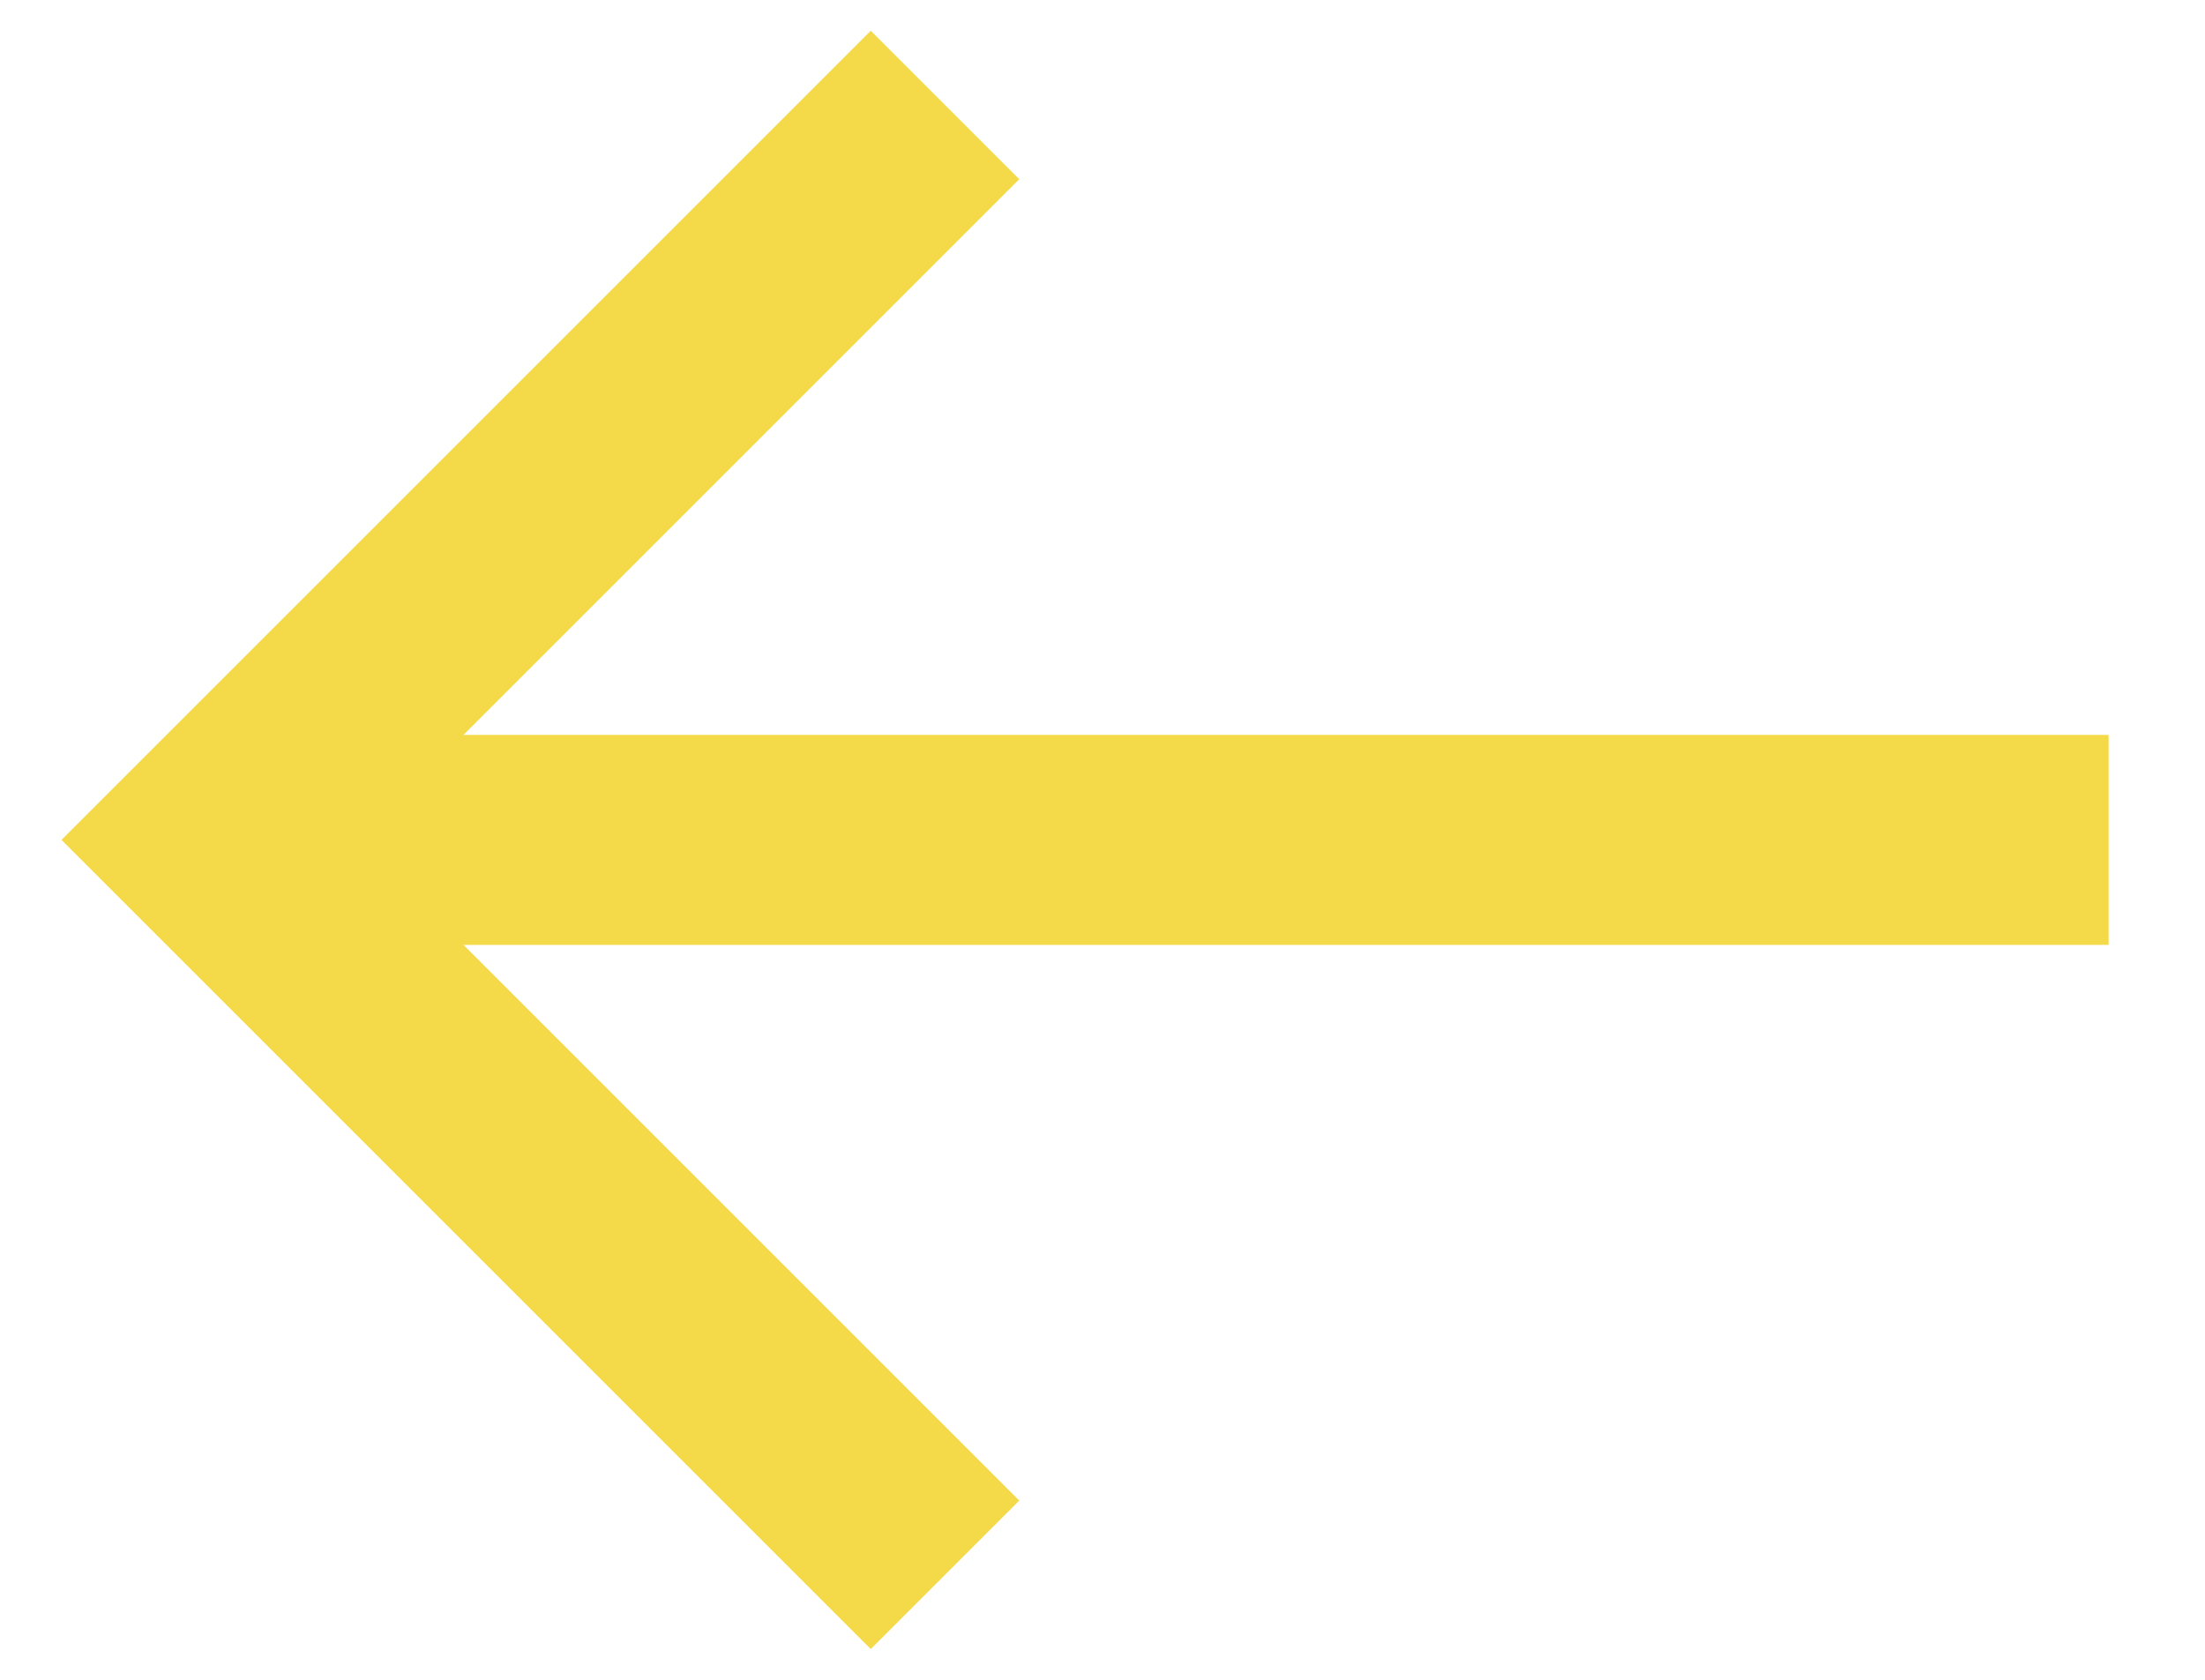
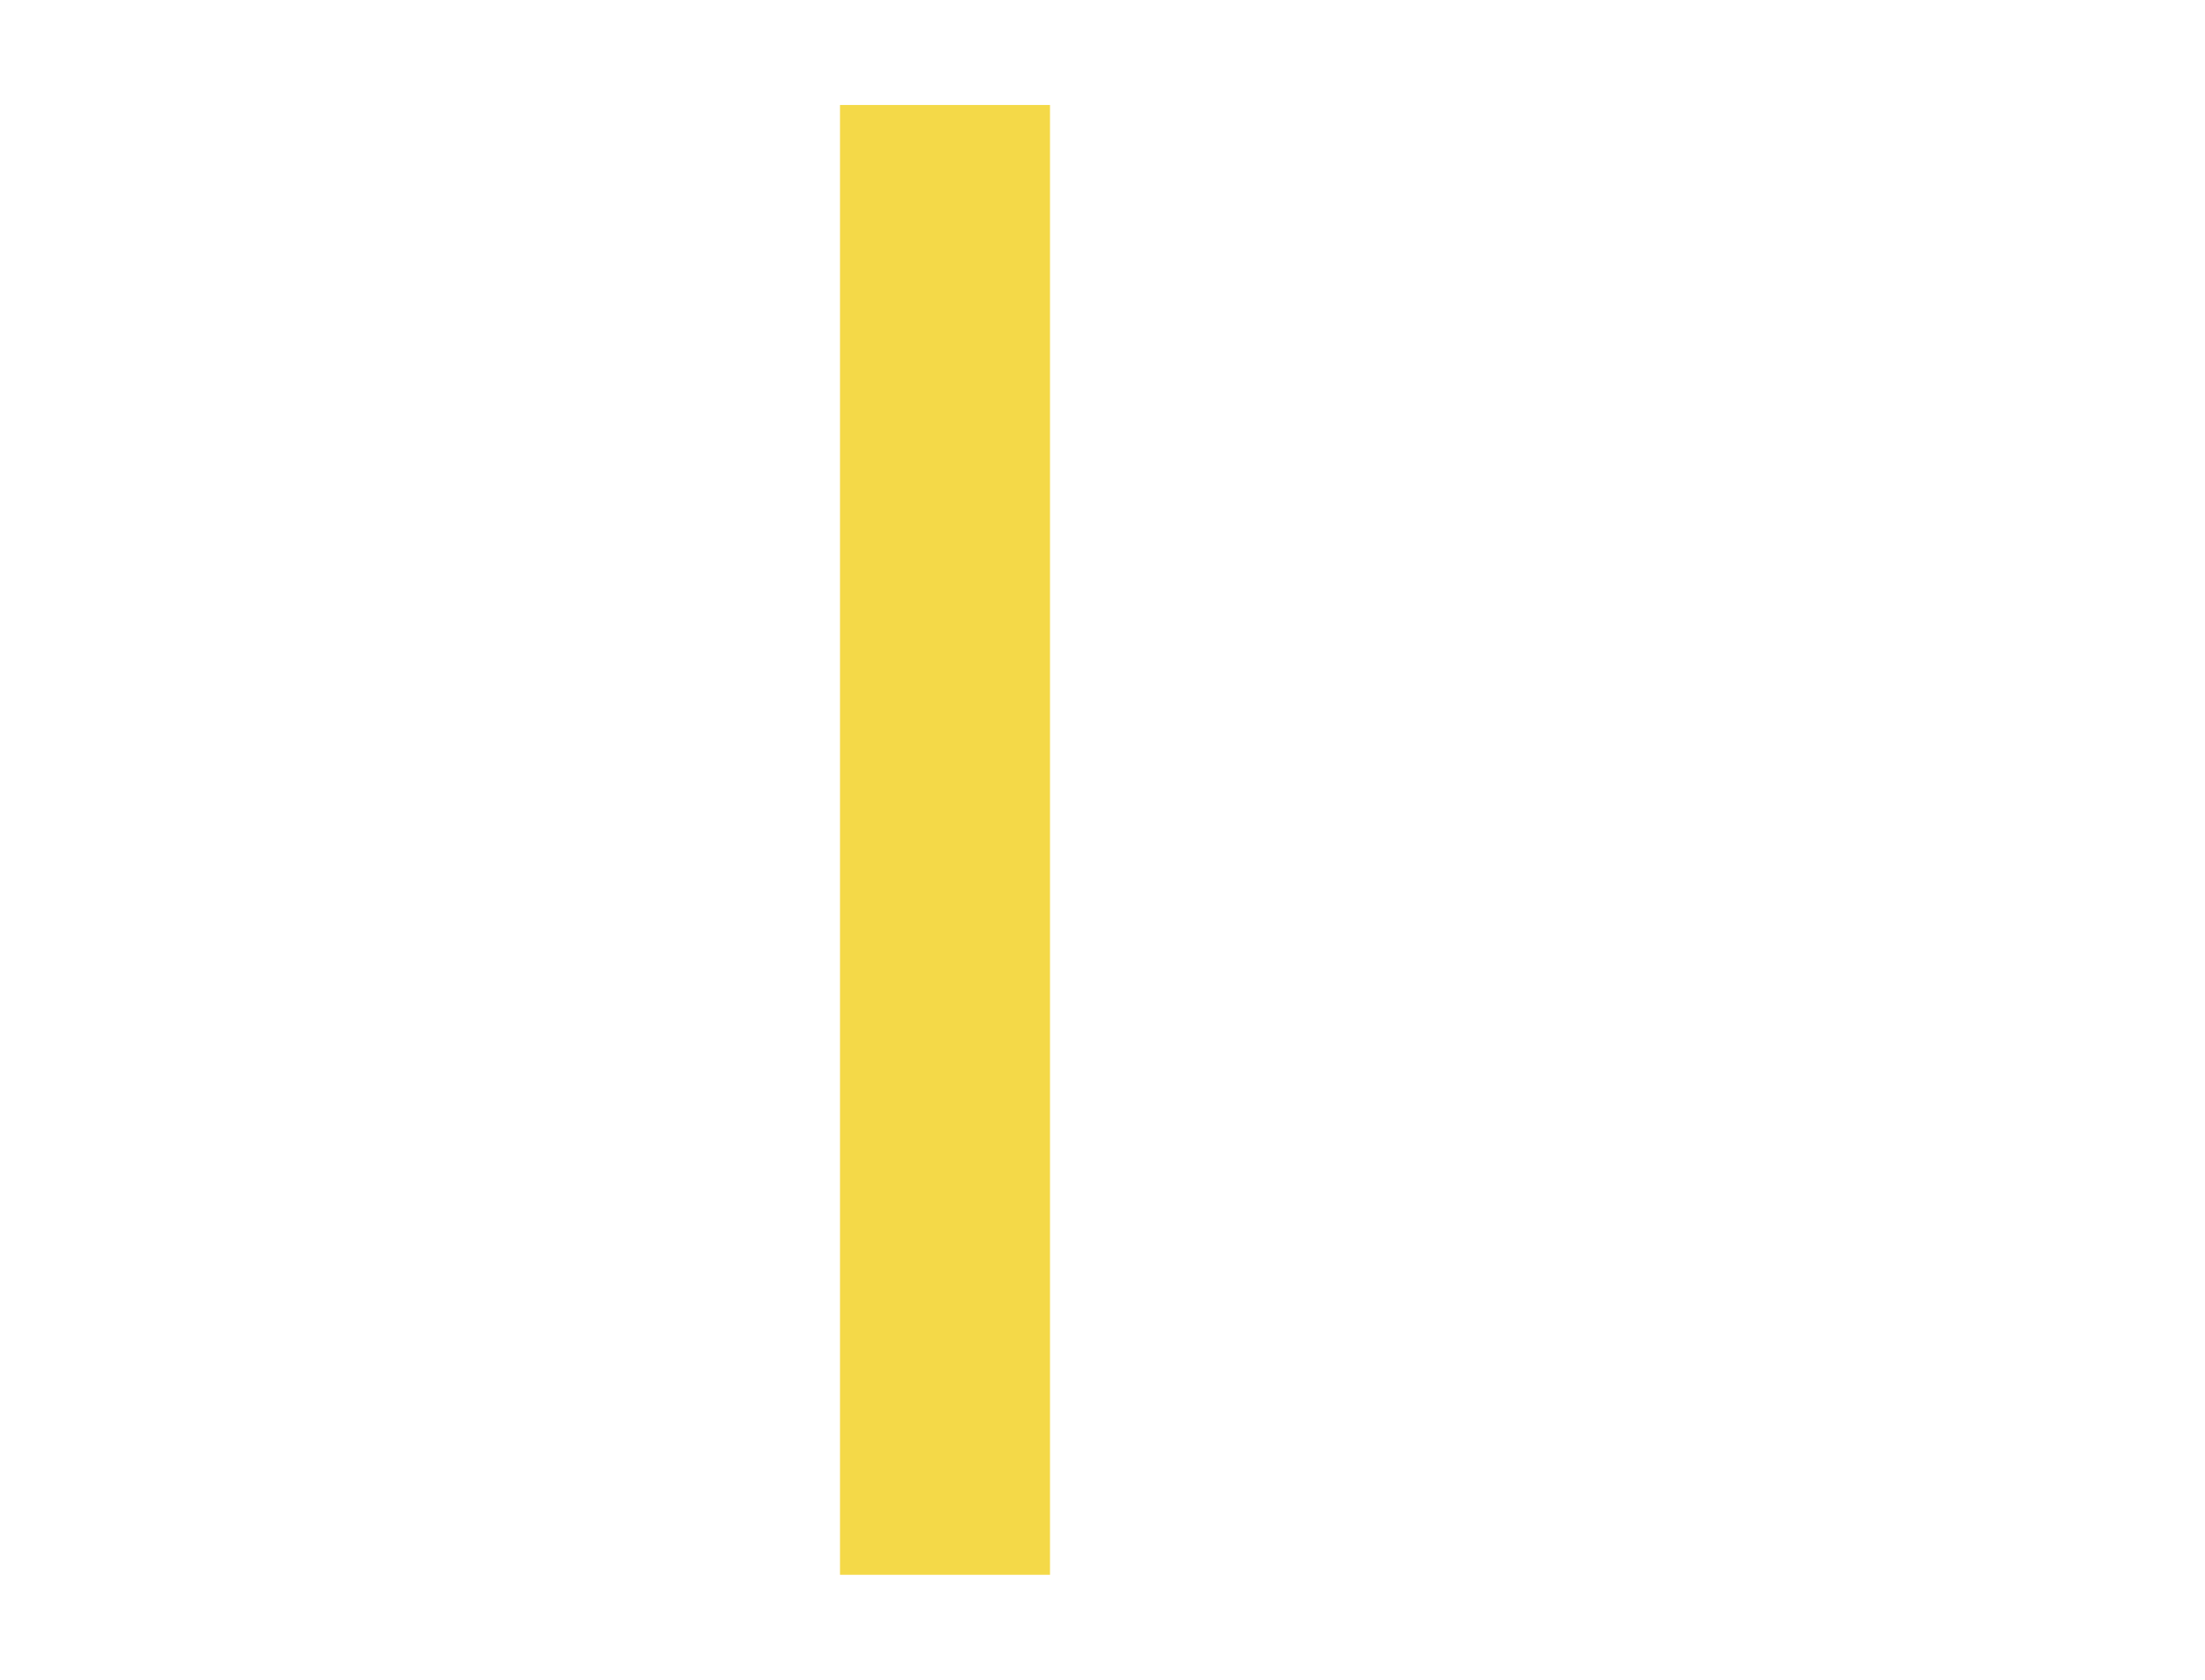
<svg xmlns="http://www.w3.org/2000/svg" width="21" height="16" viewBox="0 0 21 16" fill="none">
-   <path d="M9 15L2 8L9 1" stroke="#F4D948" stroke-width="2" />
-   <path d="M3.166 8L20.082 8" stroke="#F4D948" stroke-width="2" />
+   <path d="M9 15L9 1" stroke="#F4D948" stroke-width="2" />
</svg>